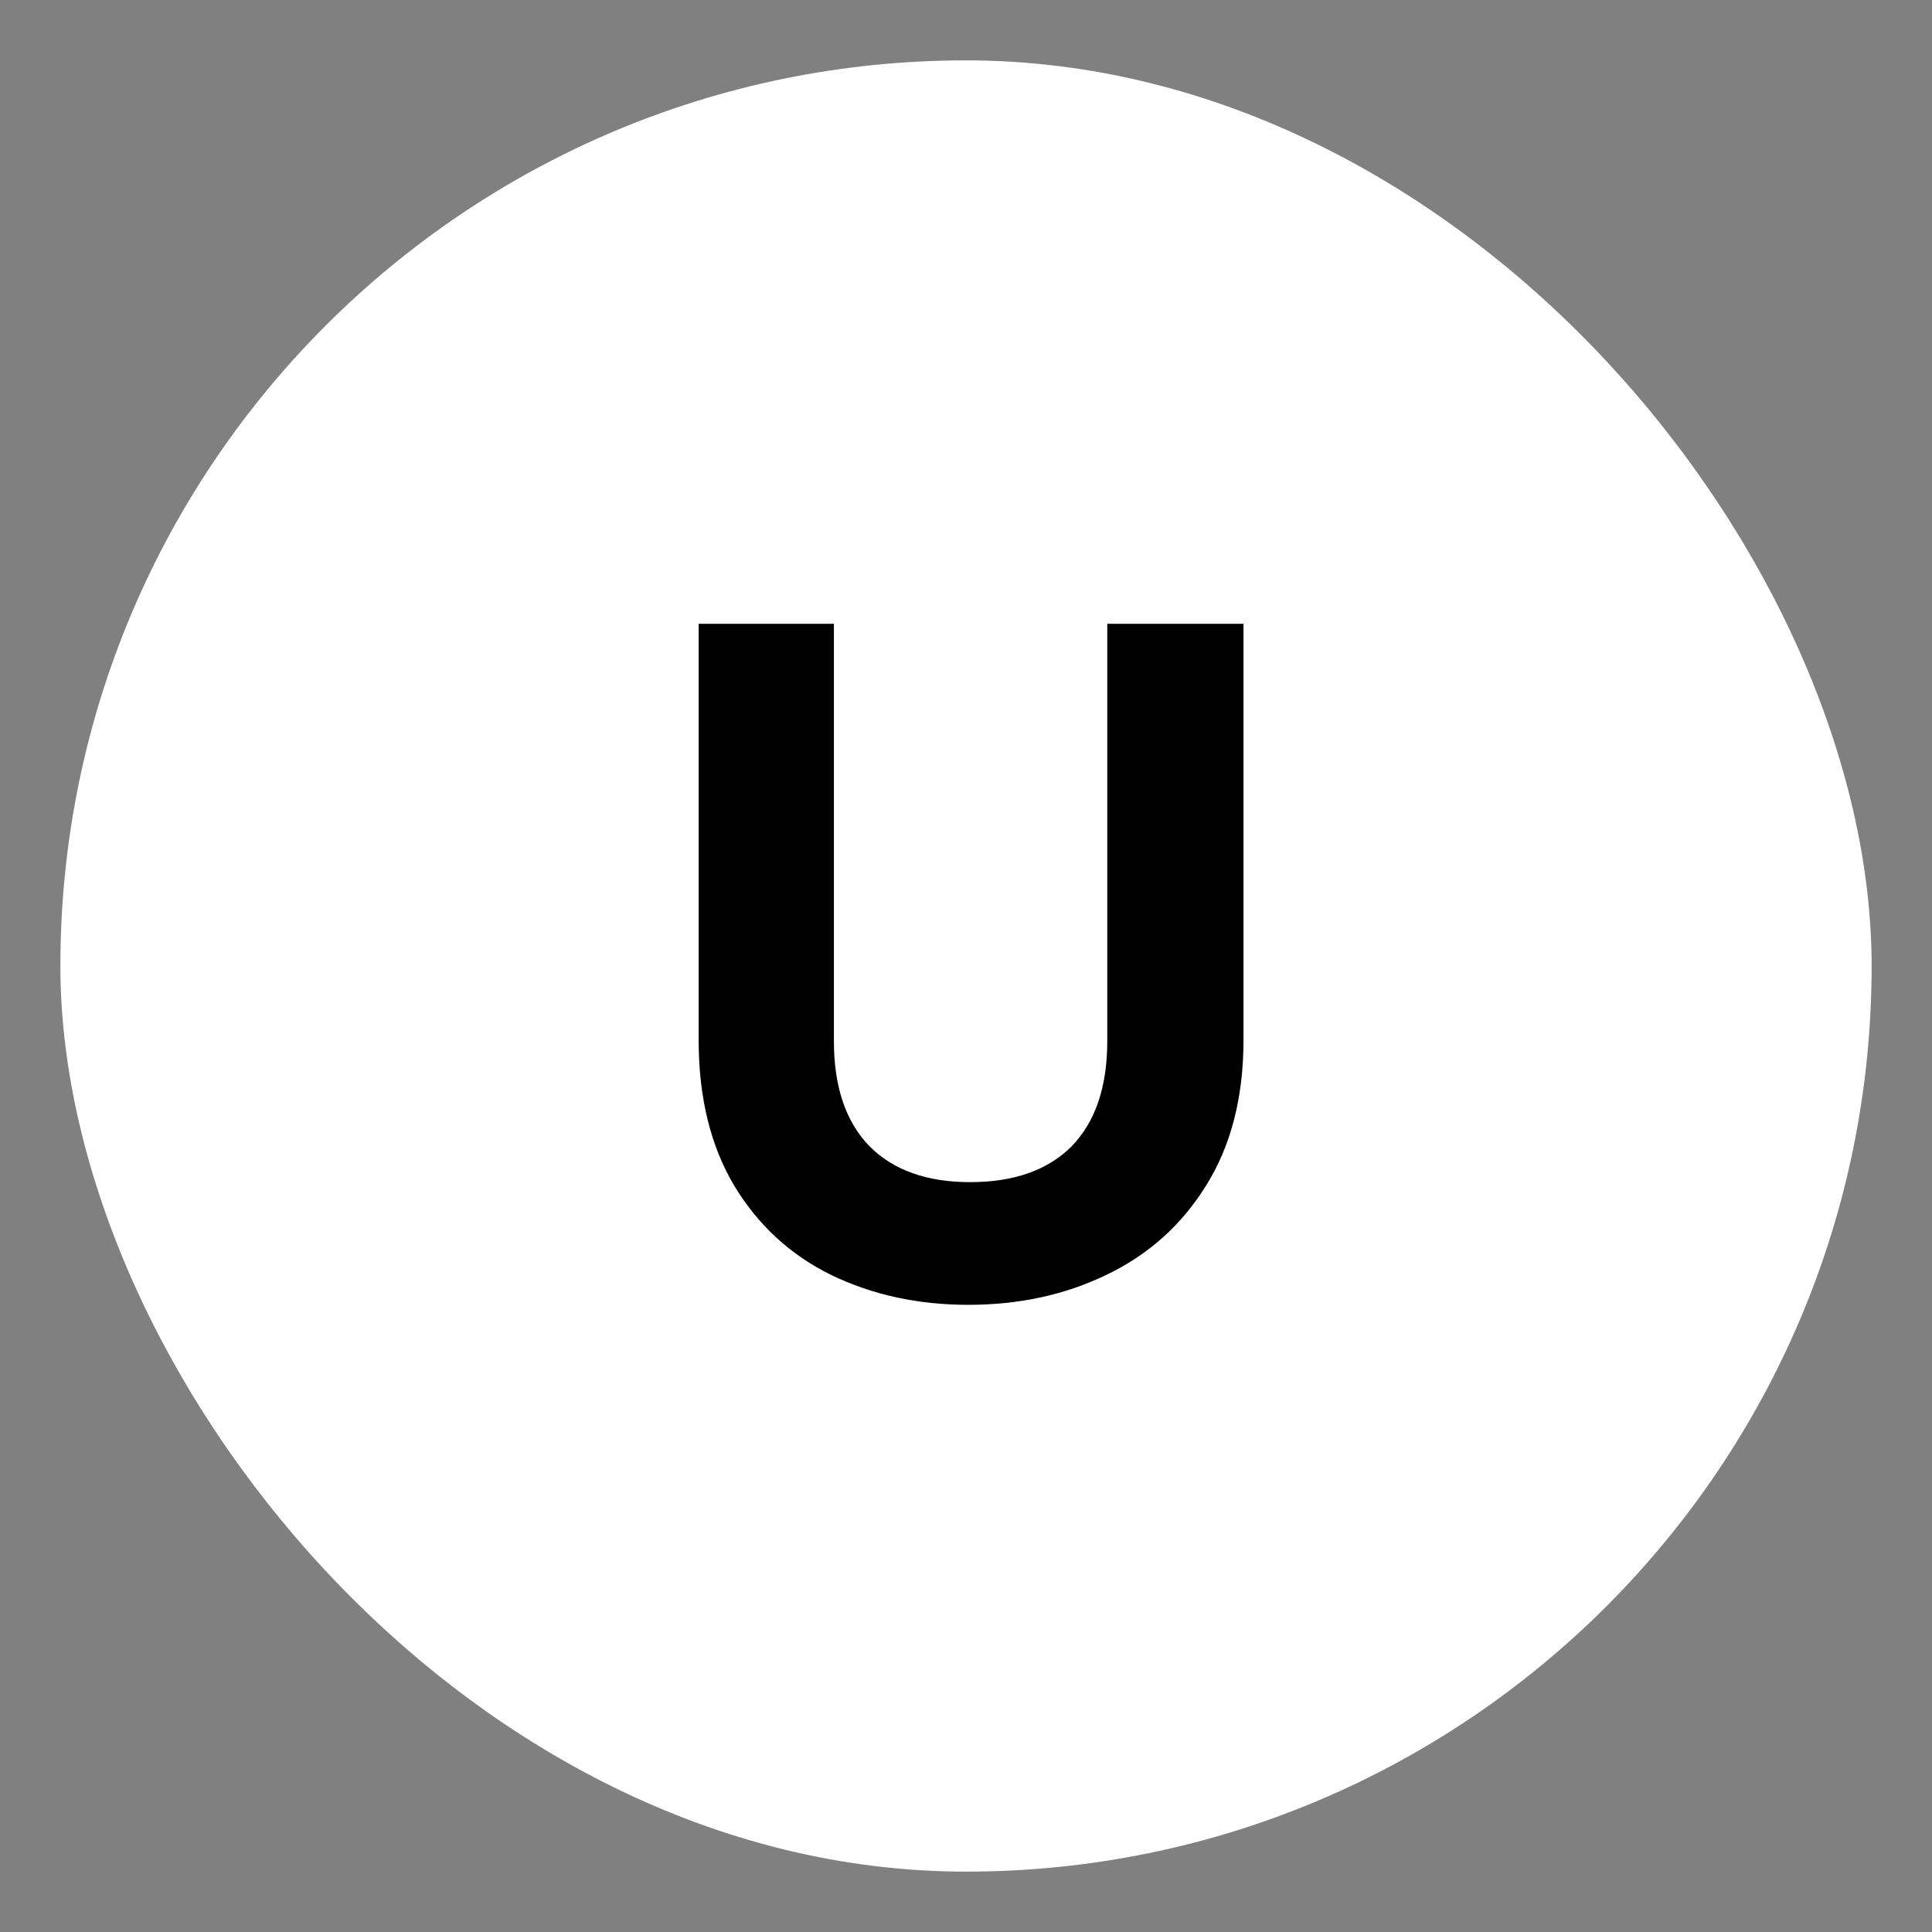
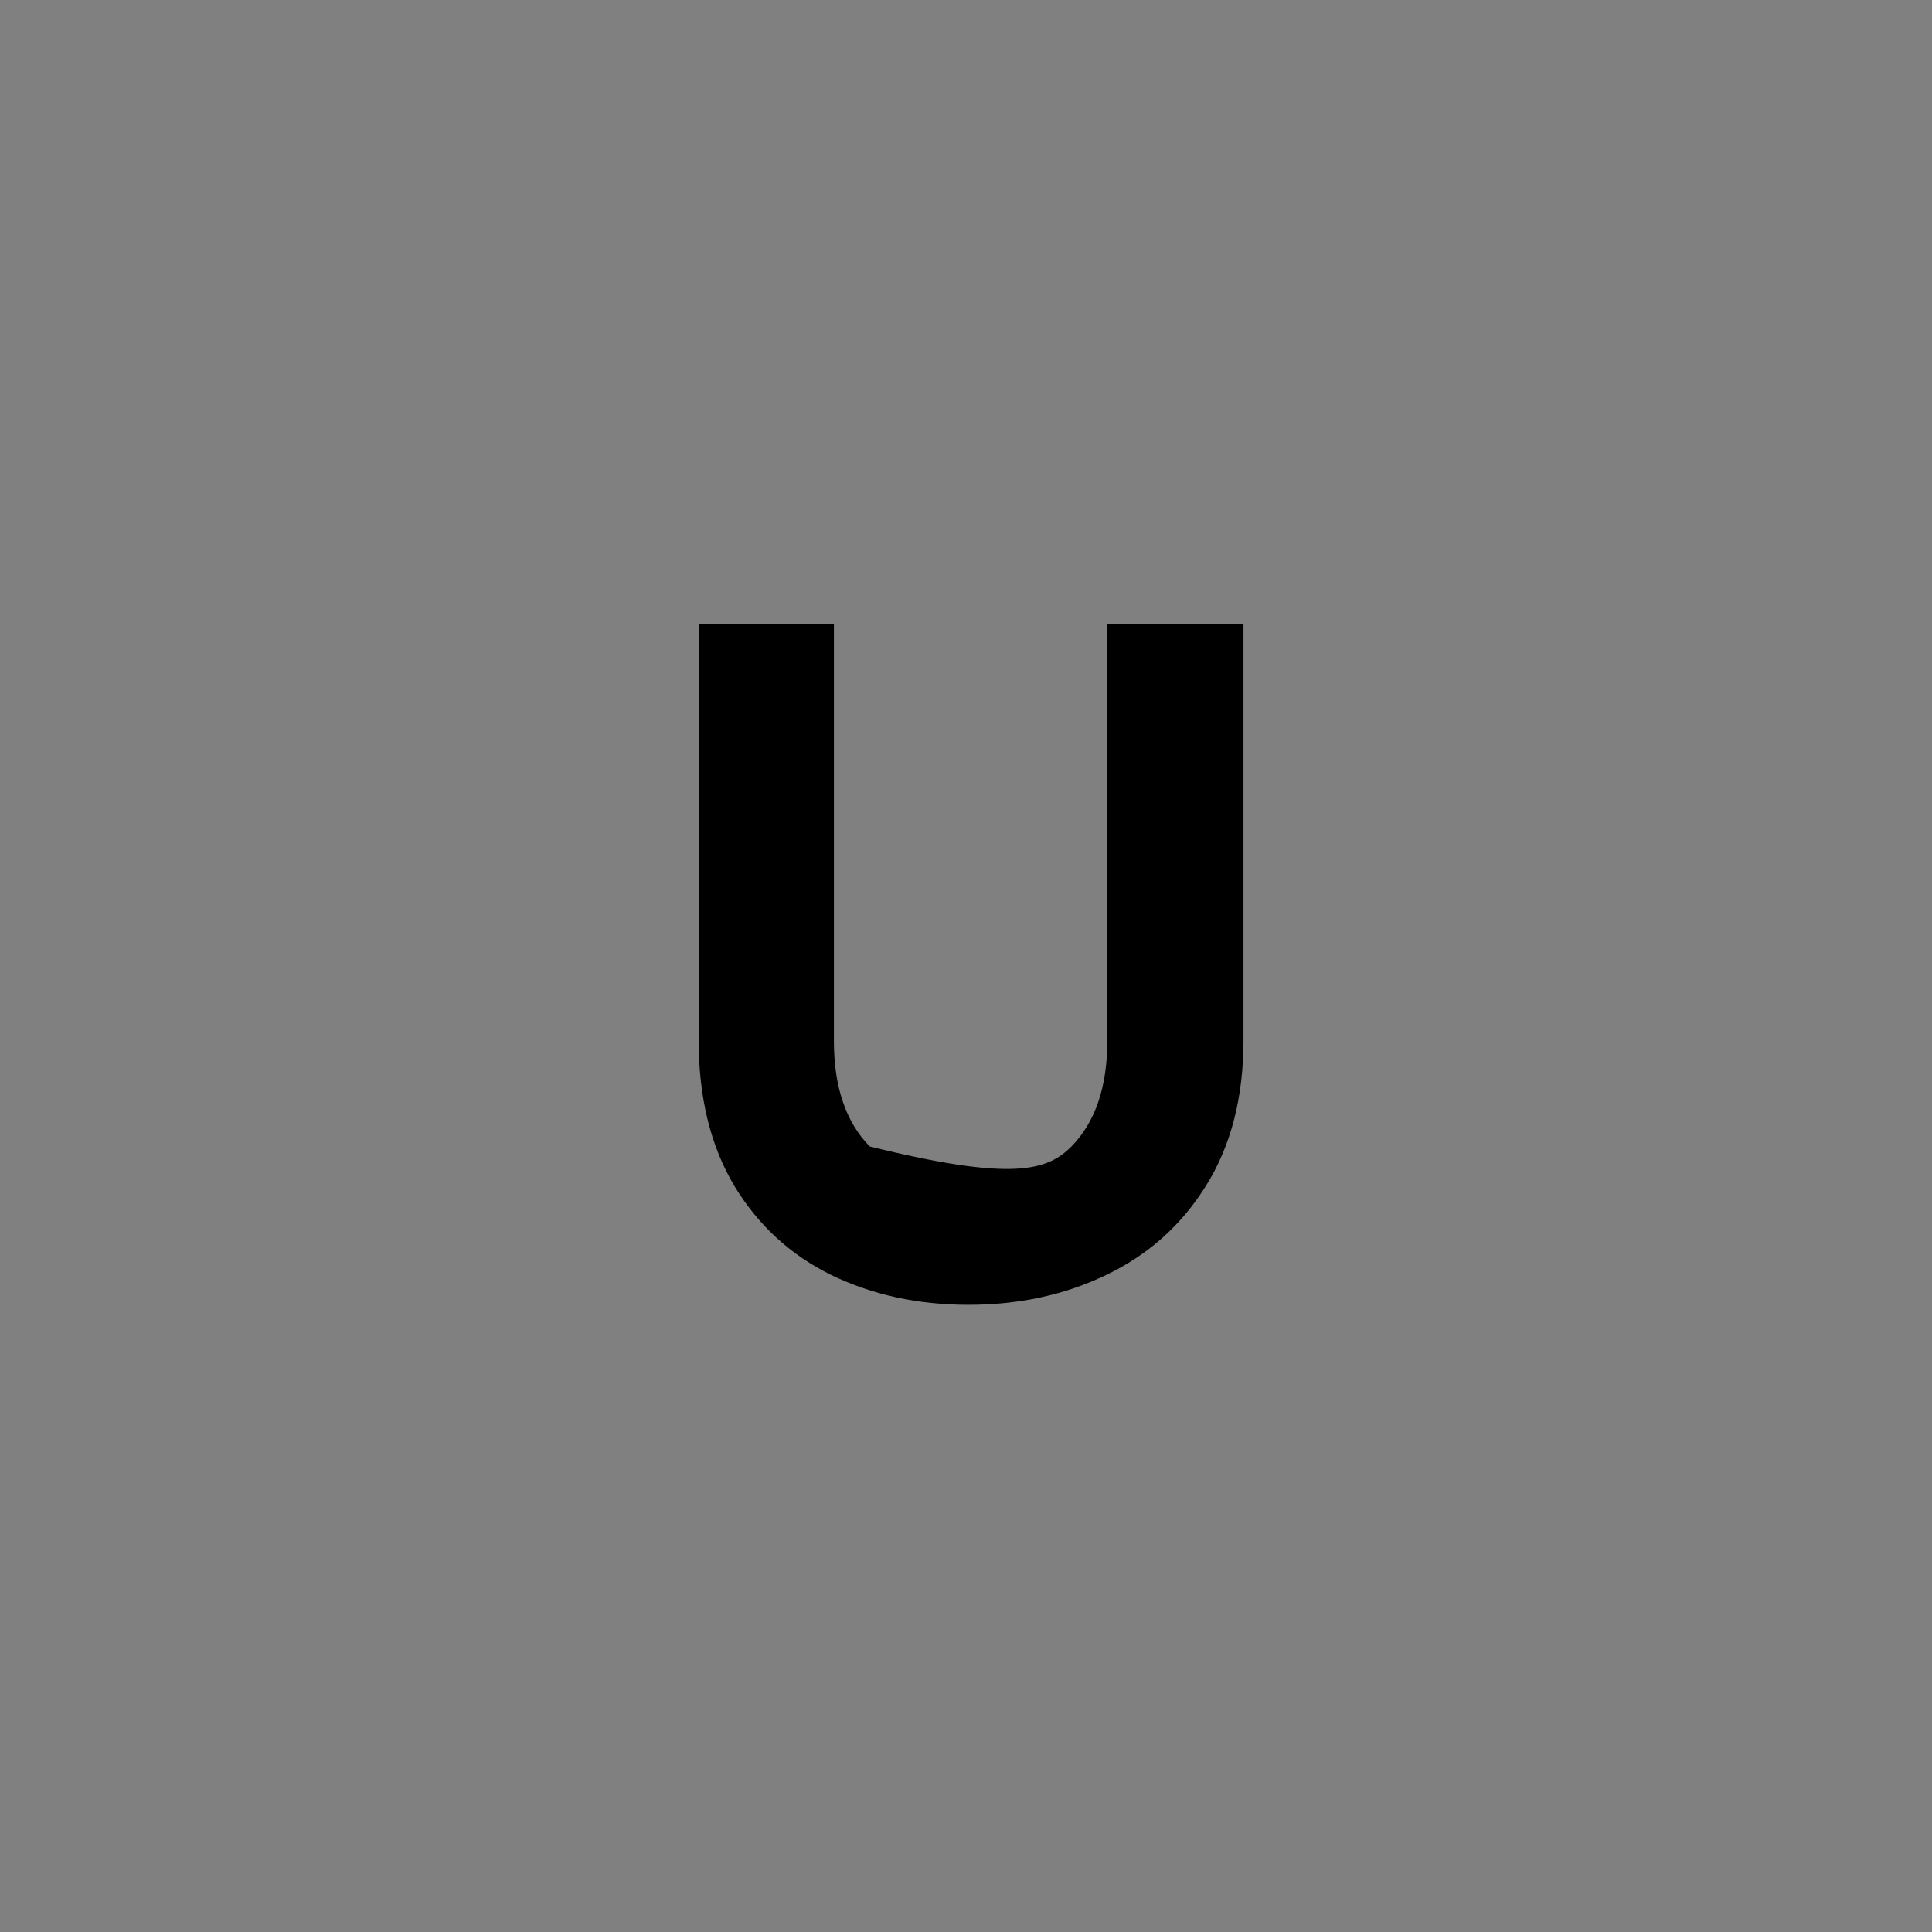
<svg xmlns="http://www.w3.org/2000/svg" width="128" height="128" viewBox="0 0 128 128" fill="none">
  <rect x="0" y="0" width="128" height="128" fill="#808080" stroke="none" />
-   <rect x="4" y="4" width="120" height="120" rx="60" fill="white" />
-   <path d="M55.248 41.328V68.976C55.248 72.005 56.037 74.331 57.616 75.952C59.195 77.531 61.413 78.32 64.272 78.32C67.173 78.32 69.413 77.531 70.992 75.952C72.571 74.331 73.36 72.005 73.36 68.976V41.328H82.384V68.912C82.384 72.709 81.552 75.931 79.888 78.576C78.267 81.179 76.069 83.141 73.296 84.464C70.565 85.787 67.515 86.448 64.144 86.448C60.816 86.448 57.787 85.787 55.056 84.464C52.368 83.141 50.235 81.179 48.656 78.576C47.077 75.931 46.288 72.709 46.288 68.912V41.328H55.248Z" fill="black" />
+   <path d="M55.248 41.328V68.976C55.248 72.005 56.037 74.331 57.616 75.952C67.173 78.32 69.413 77.531 70.992 75.952C72.571 74.331 73.36 72.005 73.36 68.976V41.328H82.384V68.912C82.384 72.709 81.552 75.931 79.888 78.576C78.267 81.179 76.069 83.141 73.296 84.464C70.565 85.787 67.515 86.448 64.144 86.448C60.816 86.448 57.787 85.787 55.056 84.464C52.368 83.141 50.235 81.179 48.656 78.576C47.077 75.931 46.288 72.709 46.288 68.912V41.328H55.248Z" fill="black" />
</svg>